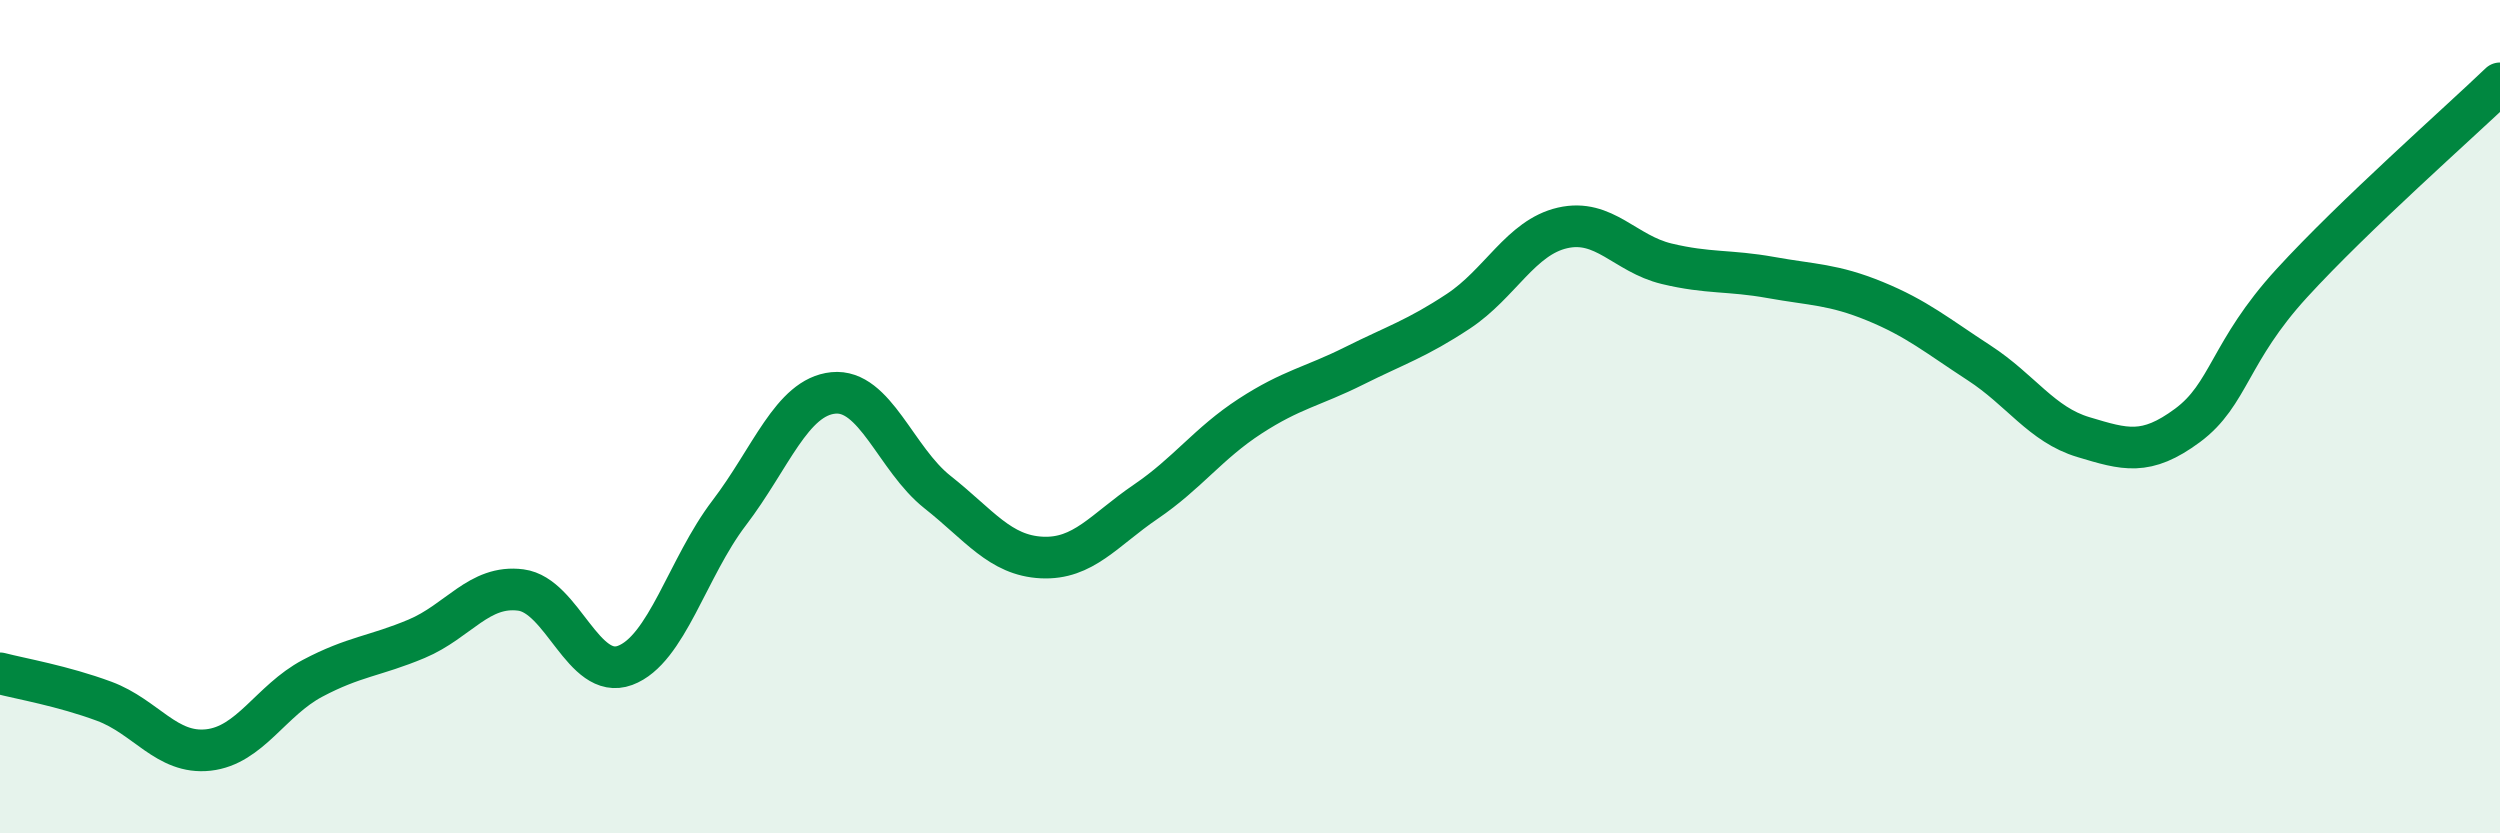
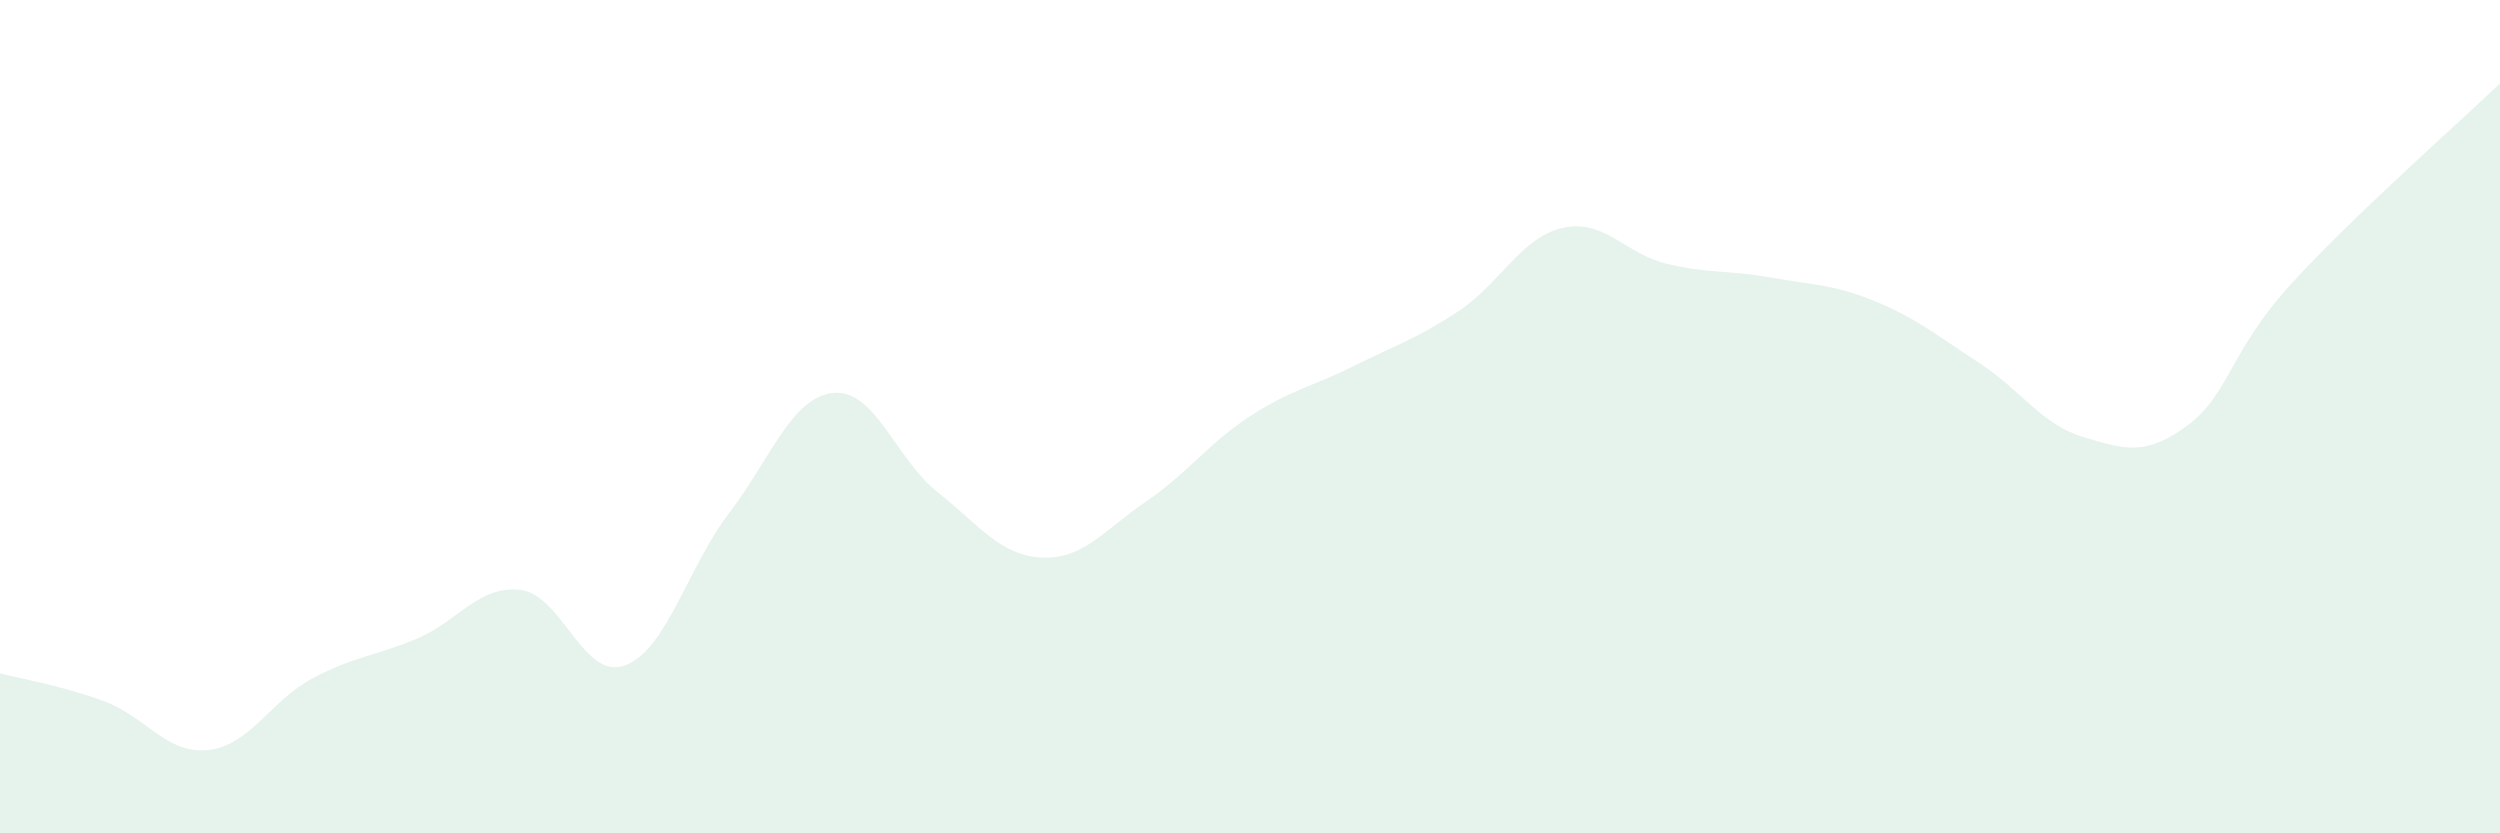
<svg xmlns="http://www.w3.org/2000/svg" width="60" height="20" viewBox="0 0 60 20">
  <path d="M 0,16.16 C 0.5,16.29 1.5,16.46 2.5,16.83 C 3.5,17.2 4,18.11 5,18 C 6,17.89 6.5,16.81 7.5,16.28 C 8.5,15.75 9,15.75 10,15.33 C 11,14.91 11.5,14.03 12.5,14.16 C 13.5,14.29 14,16.34 15,15.97 C 16,15.6 16.5,13.62 17.5,12.31 C 18.5,11 19,9.53 20,9.43 C 21,9.33 21.5,11.02 22.5,11.81 C 23.5,12.6 24,13.33 25,13.38 C 26,13.43 26.5,12.72 27.5,12.04 C 28.5,11.36 29,10.64 30,9.99 C 31,9.34 31.5,9.28 32.5,8.78 C 33.5,8.28 34,8.13 35,7.47 C 36,6.81 36.5,5.7 37.5,5.47 C 38.5,5.24 39,6.09 40,6.33 C 41,6.57 41.5,6.48 42.5,6.66 C 43.5,6.84 44,6.82 45,7.23 C 46,7.64 46.5,8.06 47.5,8.71 C 48.5,9.36 49,10.19 50,10.49 C 51,10.79 51.5,10.95 52.5,10.21 C 53.5,9.47 53.5,8.44 55,6.8 C 56.5,5.16 59,2.96 60,2L60 20L0 20Z" fill="#008740" opacity="0.1" stroke-linecap="round" stroke-linejoin="round" />
-   <path d="M 0,16.16 C 0.5,16.29 1.5,16.46 2.5,16.83 C 3.5,17.2 4,18.11 5,18 C 6,17.89 6.5,16.81 7.5,16.28 C 8.5,15.75 9,15.75 10,15.33 C 11,14.91 11.5,14.03 12.5,14.16 C 13.5,14.29 14,16.34 15,15.97 C 16,15.6 16.5,13.62 17.5,12.31 C 18.5,11 19,9.53 20,9.43 C 21,9.33 21.5,11.02 22.5,11.81 C 23.5,12.6 24,13.33 25,13.38 C 26,13.43 26.5,12.72 27.5,12.04 C 28.5,11.36 29,10.64 30,9.99 C 31,9.34 31.5,9.28 32.5,8.78 C 33.5,8.28 34,8.13 35,7.47 C 36,6.81 36.5,5.7 37.5,5.47 C 38.5,5.24 39,6.09 40,6.33 C 41,6.57 41.5,6.48 42.5,6.66 C 43.5,6.84 44,6.82 45,7.23 C 46,7.64 46.5,8.06 47.5,8.71 C 48.5,9.36 49,10.19 50,10.49 C 51,10.79 51.5,10.95 52.5,10.21 C 53.5,9.47 53.5,8.44 55,6.8 C 56.5,5.16 59,2.96 60,2" stroke="#008740" stroke-width="1" fill="none" stroke-linecap="round" stroke-linejoin="round" />
</svg>